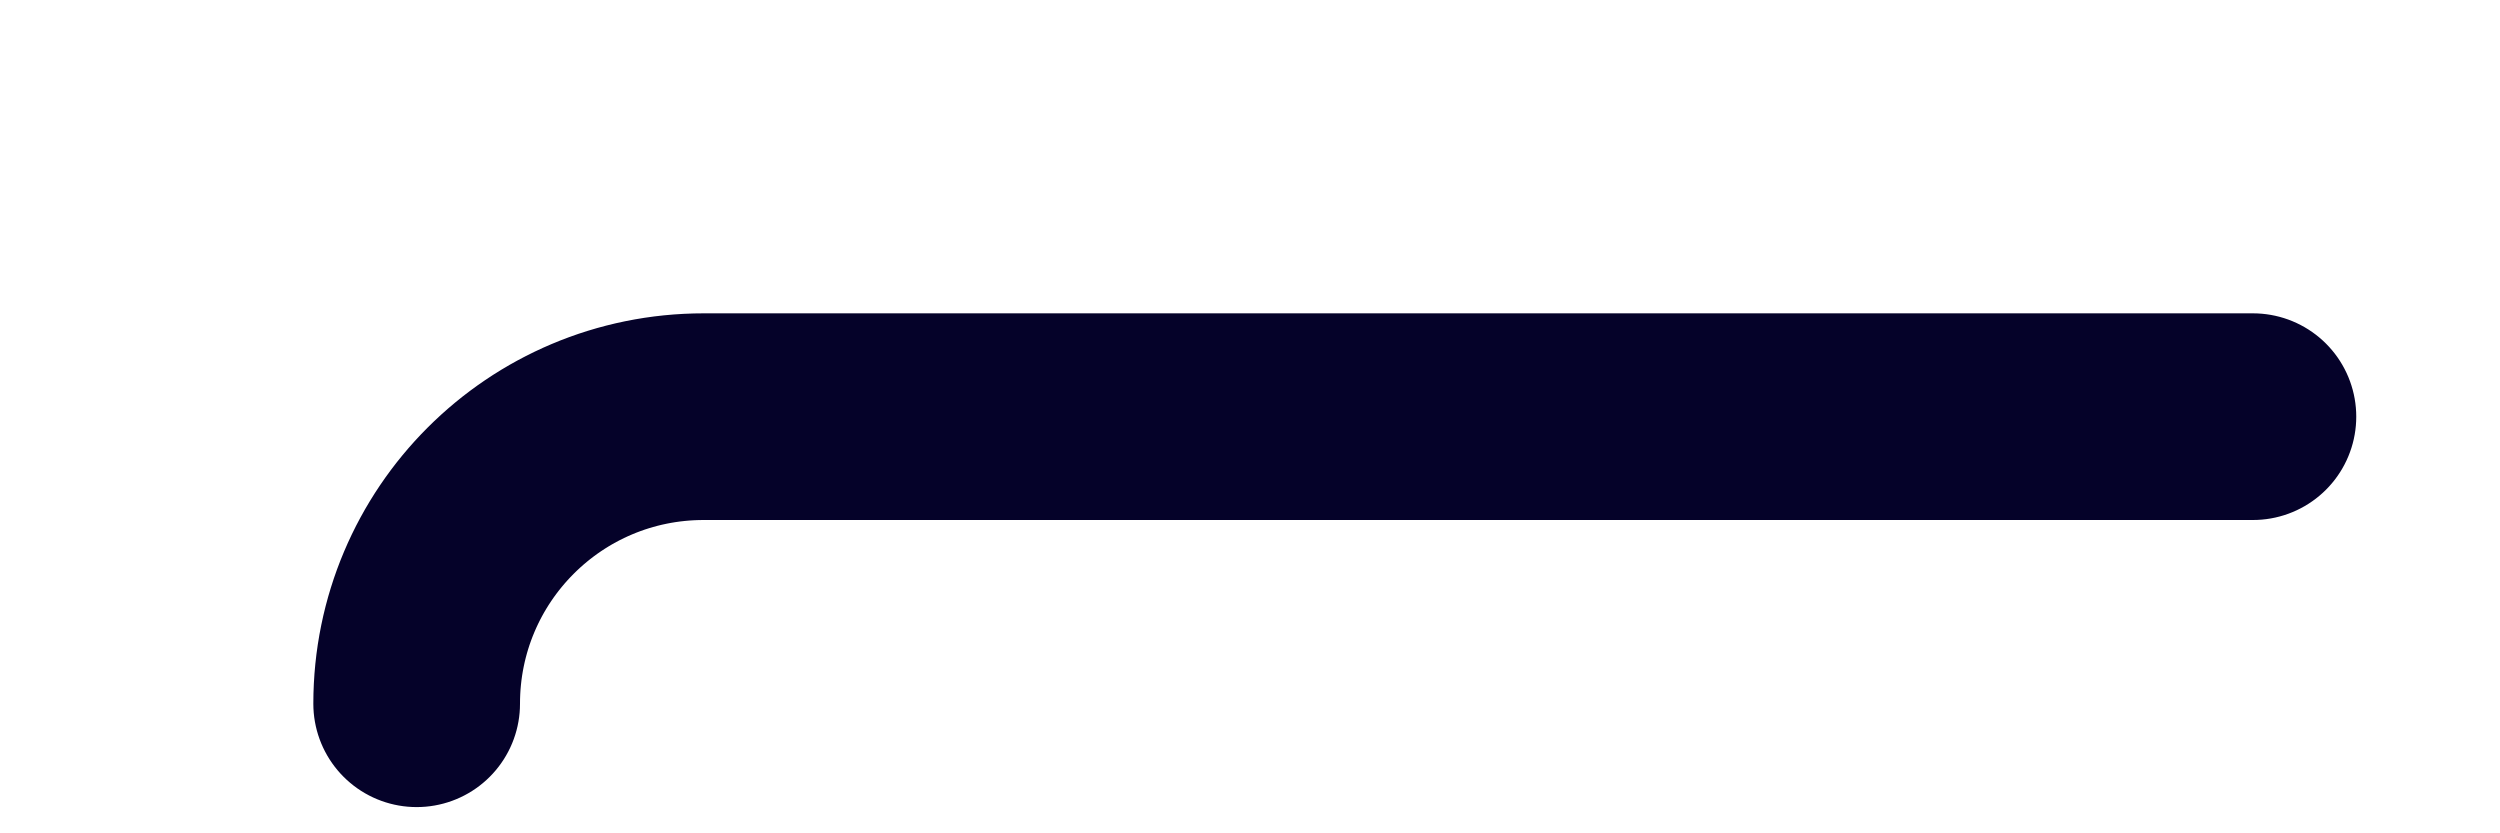
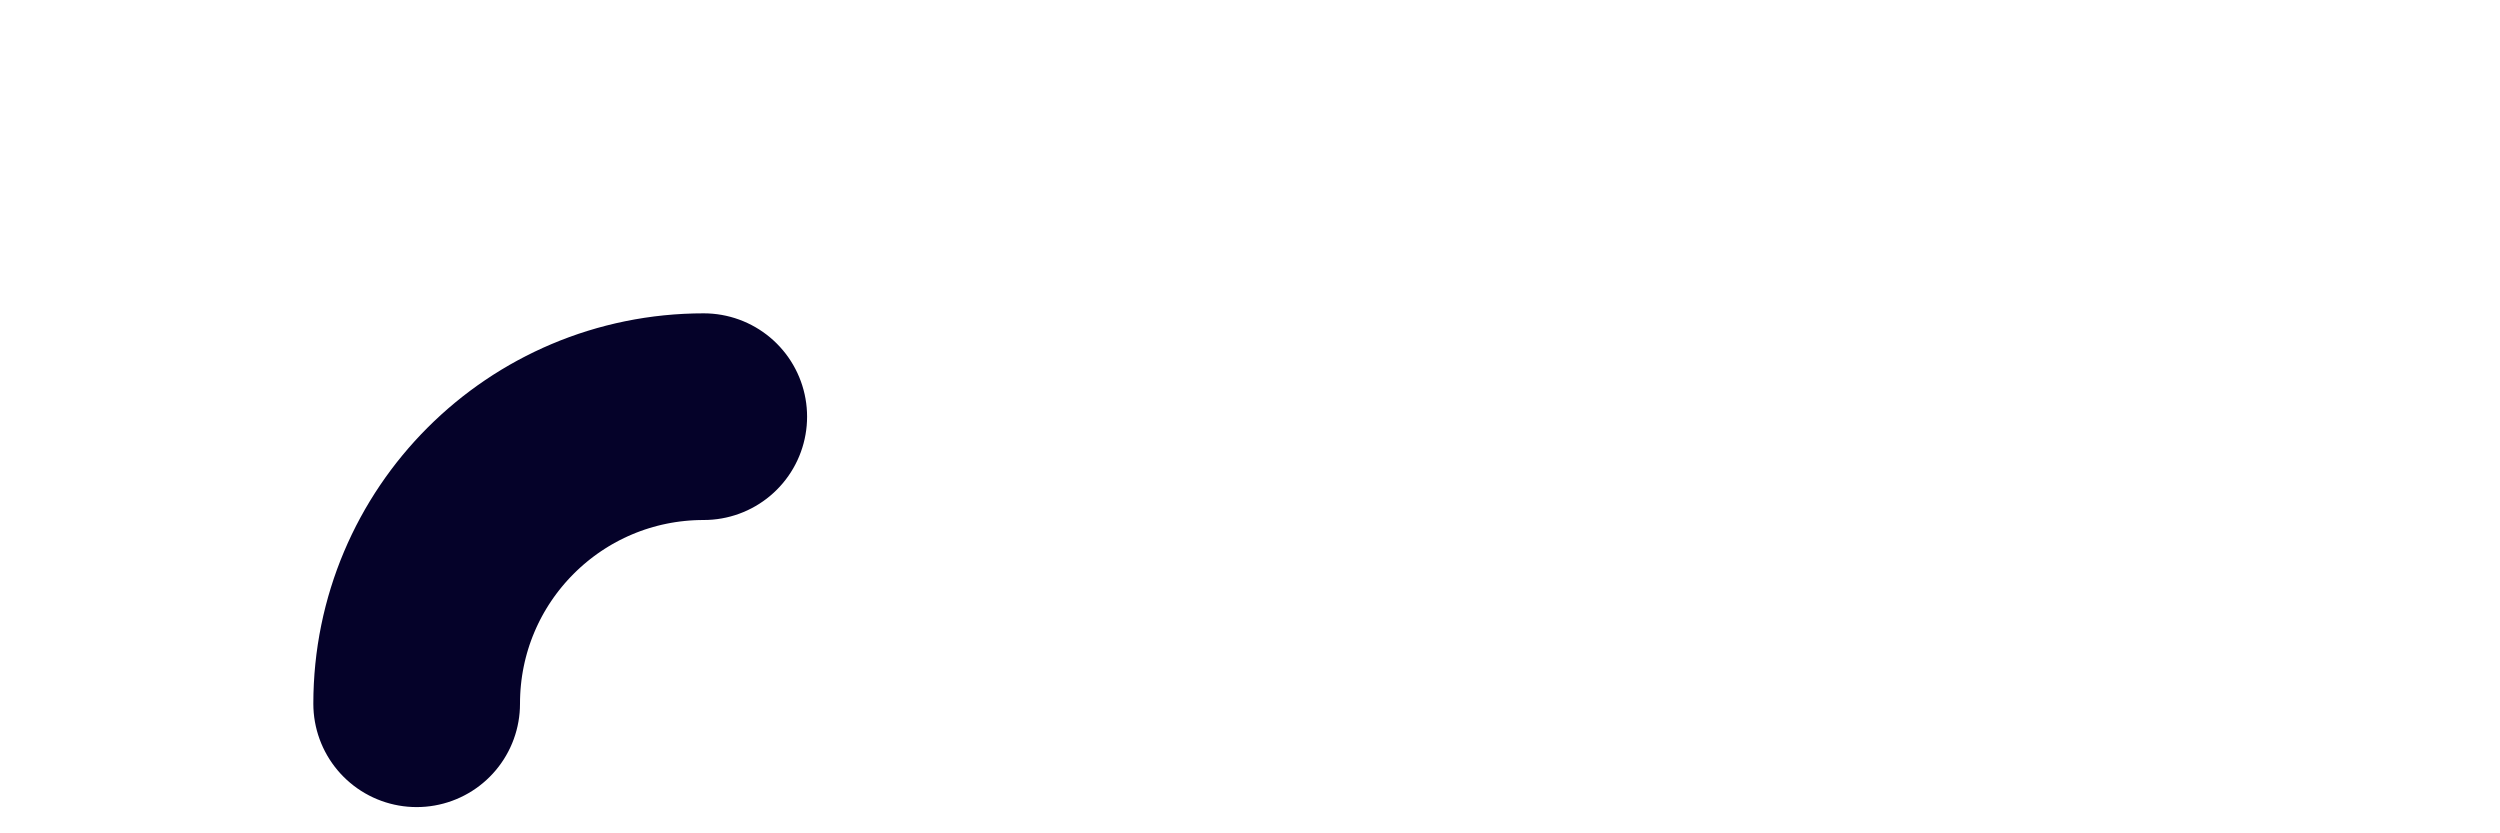
<svg xmlns="http://www.w3.org/2000/svg" fill="none" height="100%" overflow="visible" preserveAspectRatio="none" style="display: block;" viewBox="0 0 6 2" width="100%">
-   <path d="M1 1.689C1 1.308 1.308 1 1.689 1H5.407" id="Shape" stroke="#050229" stroke-linecap="round" stroke-linejoin="round" stroke-width="0.496" />
+   <path d="M1 1.689C1 1.308 1.308 1 1.689 1" id="Shape" stroke="#050229" stroke-linecap="round" stroke-linejoin="round" stroke-width="0.496" />
</svg>